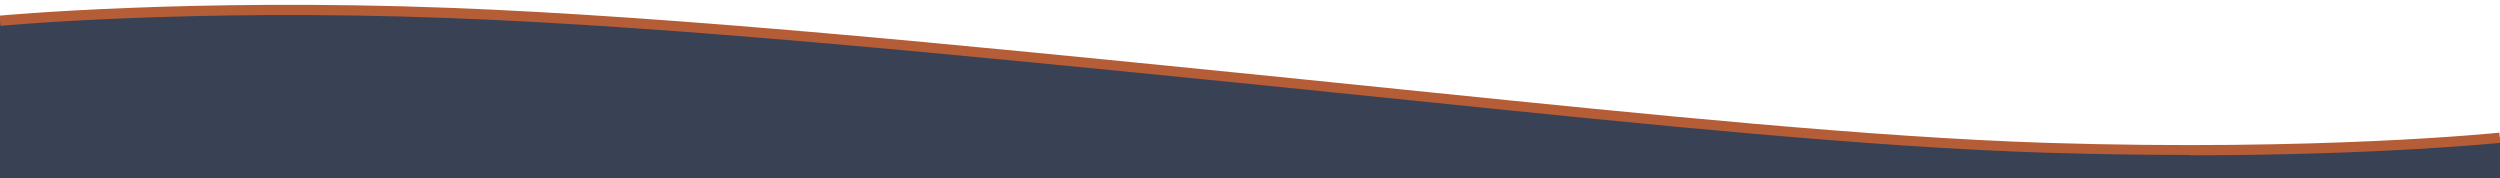
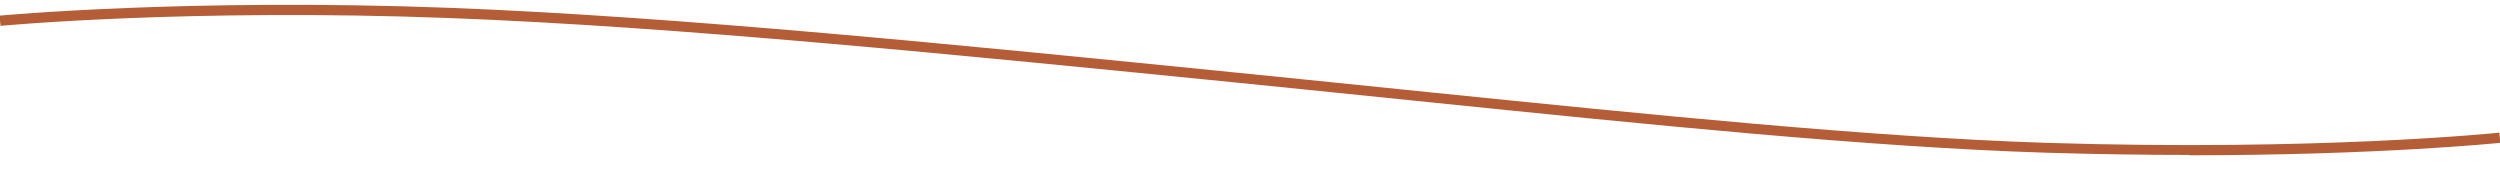
<svg xmlns="http://www.w3.org/2000/svg" id="Layer_1" viewBox="0 0 1470 104.7">
  <defs>
    <style>      .st0 {        fill: #b55d37;      }      .st1 {        fill: #394255;      }    </style>
  </defs>
-   <path class="st1" d="M1470,80.8s-103.9,11-266.5,6c-123.1-3.8-283.2-21.8-438.2-37.3C592.2,32.2,408.3,13,264.2,7.6,109.1,1.7,0,12.2,0,12.2v92.6h1470v-23.9Z" />
  <path class="st0" d="M1287.3,91.1c-25.8,0-53.9-.4-83.9-1.3-103.5-3.2-235.9-16.7-363.9-29.8-24.5-2.5-49.8-5.1-74.5-7.6-12.8-1.3-25.7-2.6-38.6-3.9C564.7,32.4,397.5,15.6,264.1,10.6,111,4.8,1.4,15.1.3,15.2l-.6-6c1.1-.1,111.1-10.4,264.6-4.6,133.5,5.1,300.9,21.9,462.7,38.1,12.9,1.3,25.8,2.6,38.6,3.9,24.8,2.5,50.1,5.1,74.5,7.6,127.9,13,260.1,26.5,363.5,29.8,160.4,5,265-5.9,266-6l.6,6c-.8,0-70.4,7.3-183,7.3Z" />
</svg>